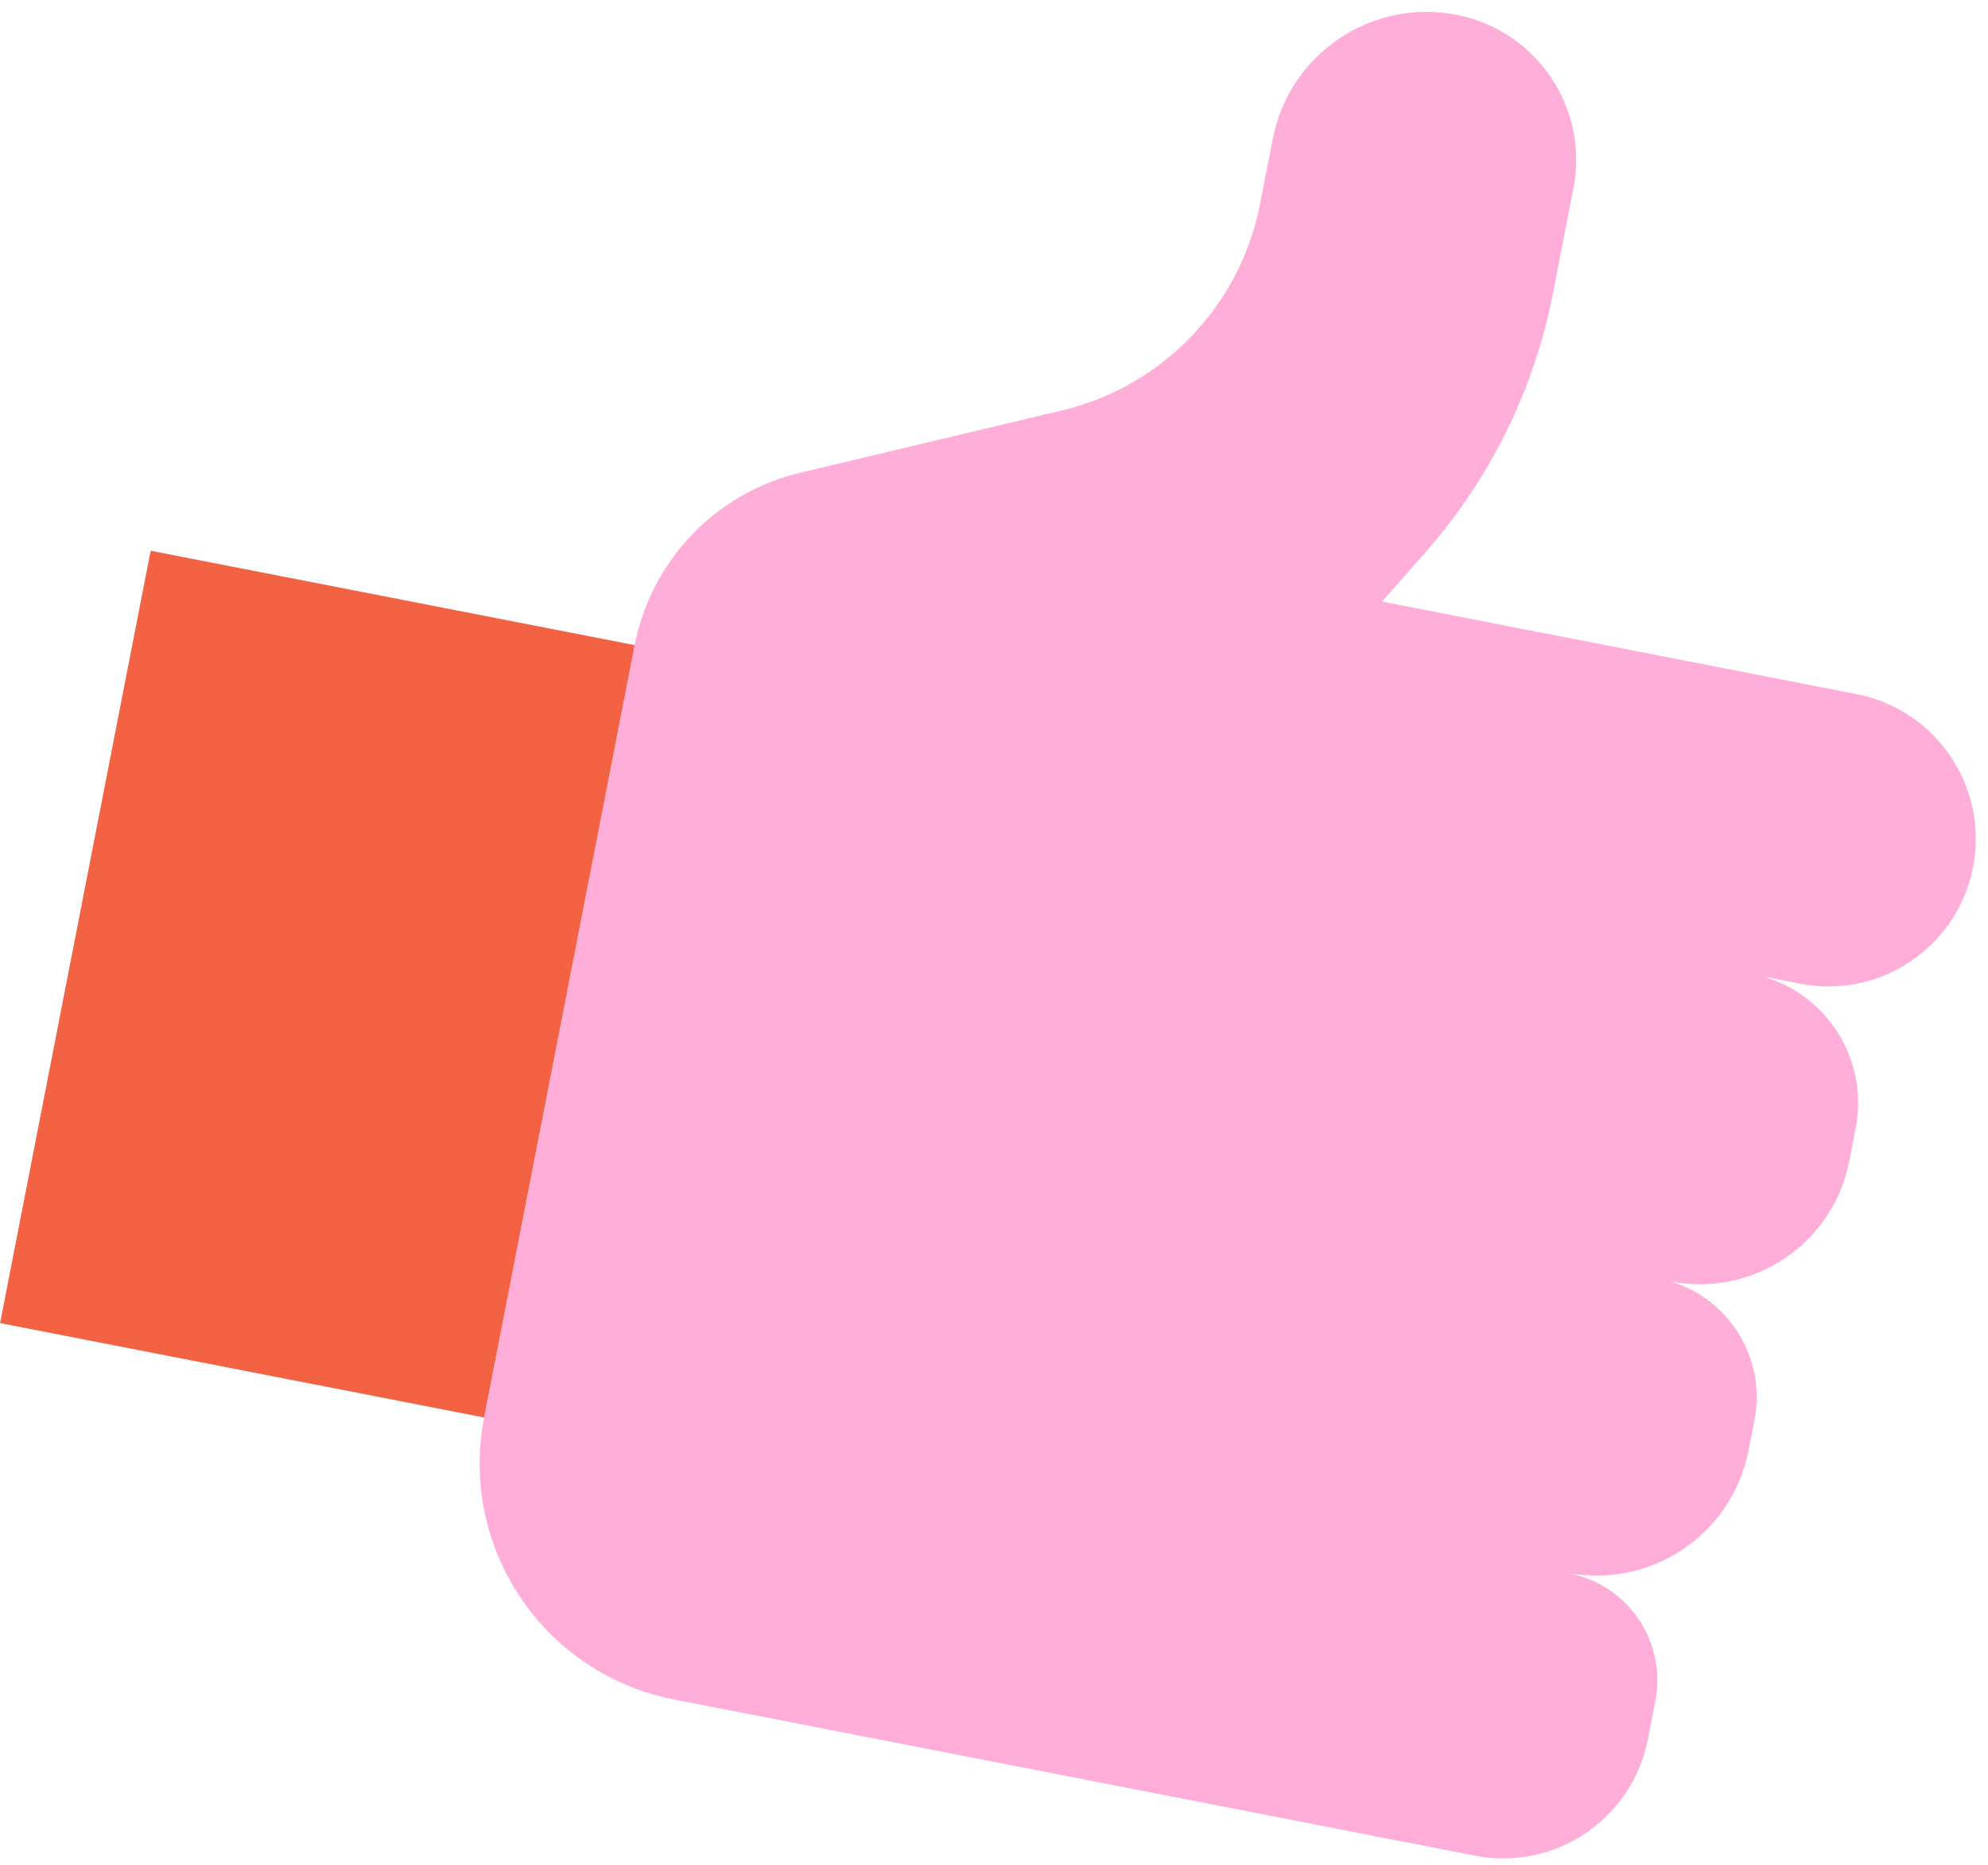
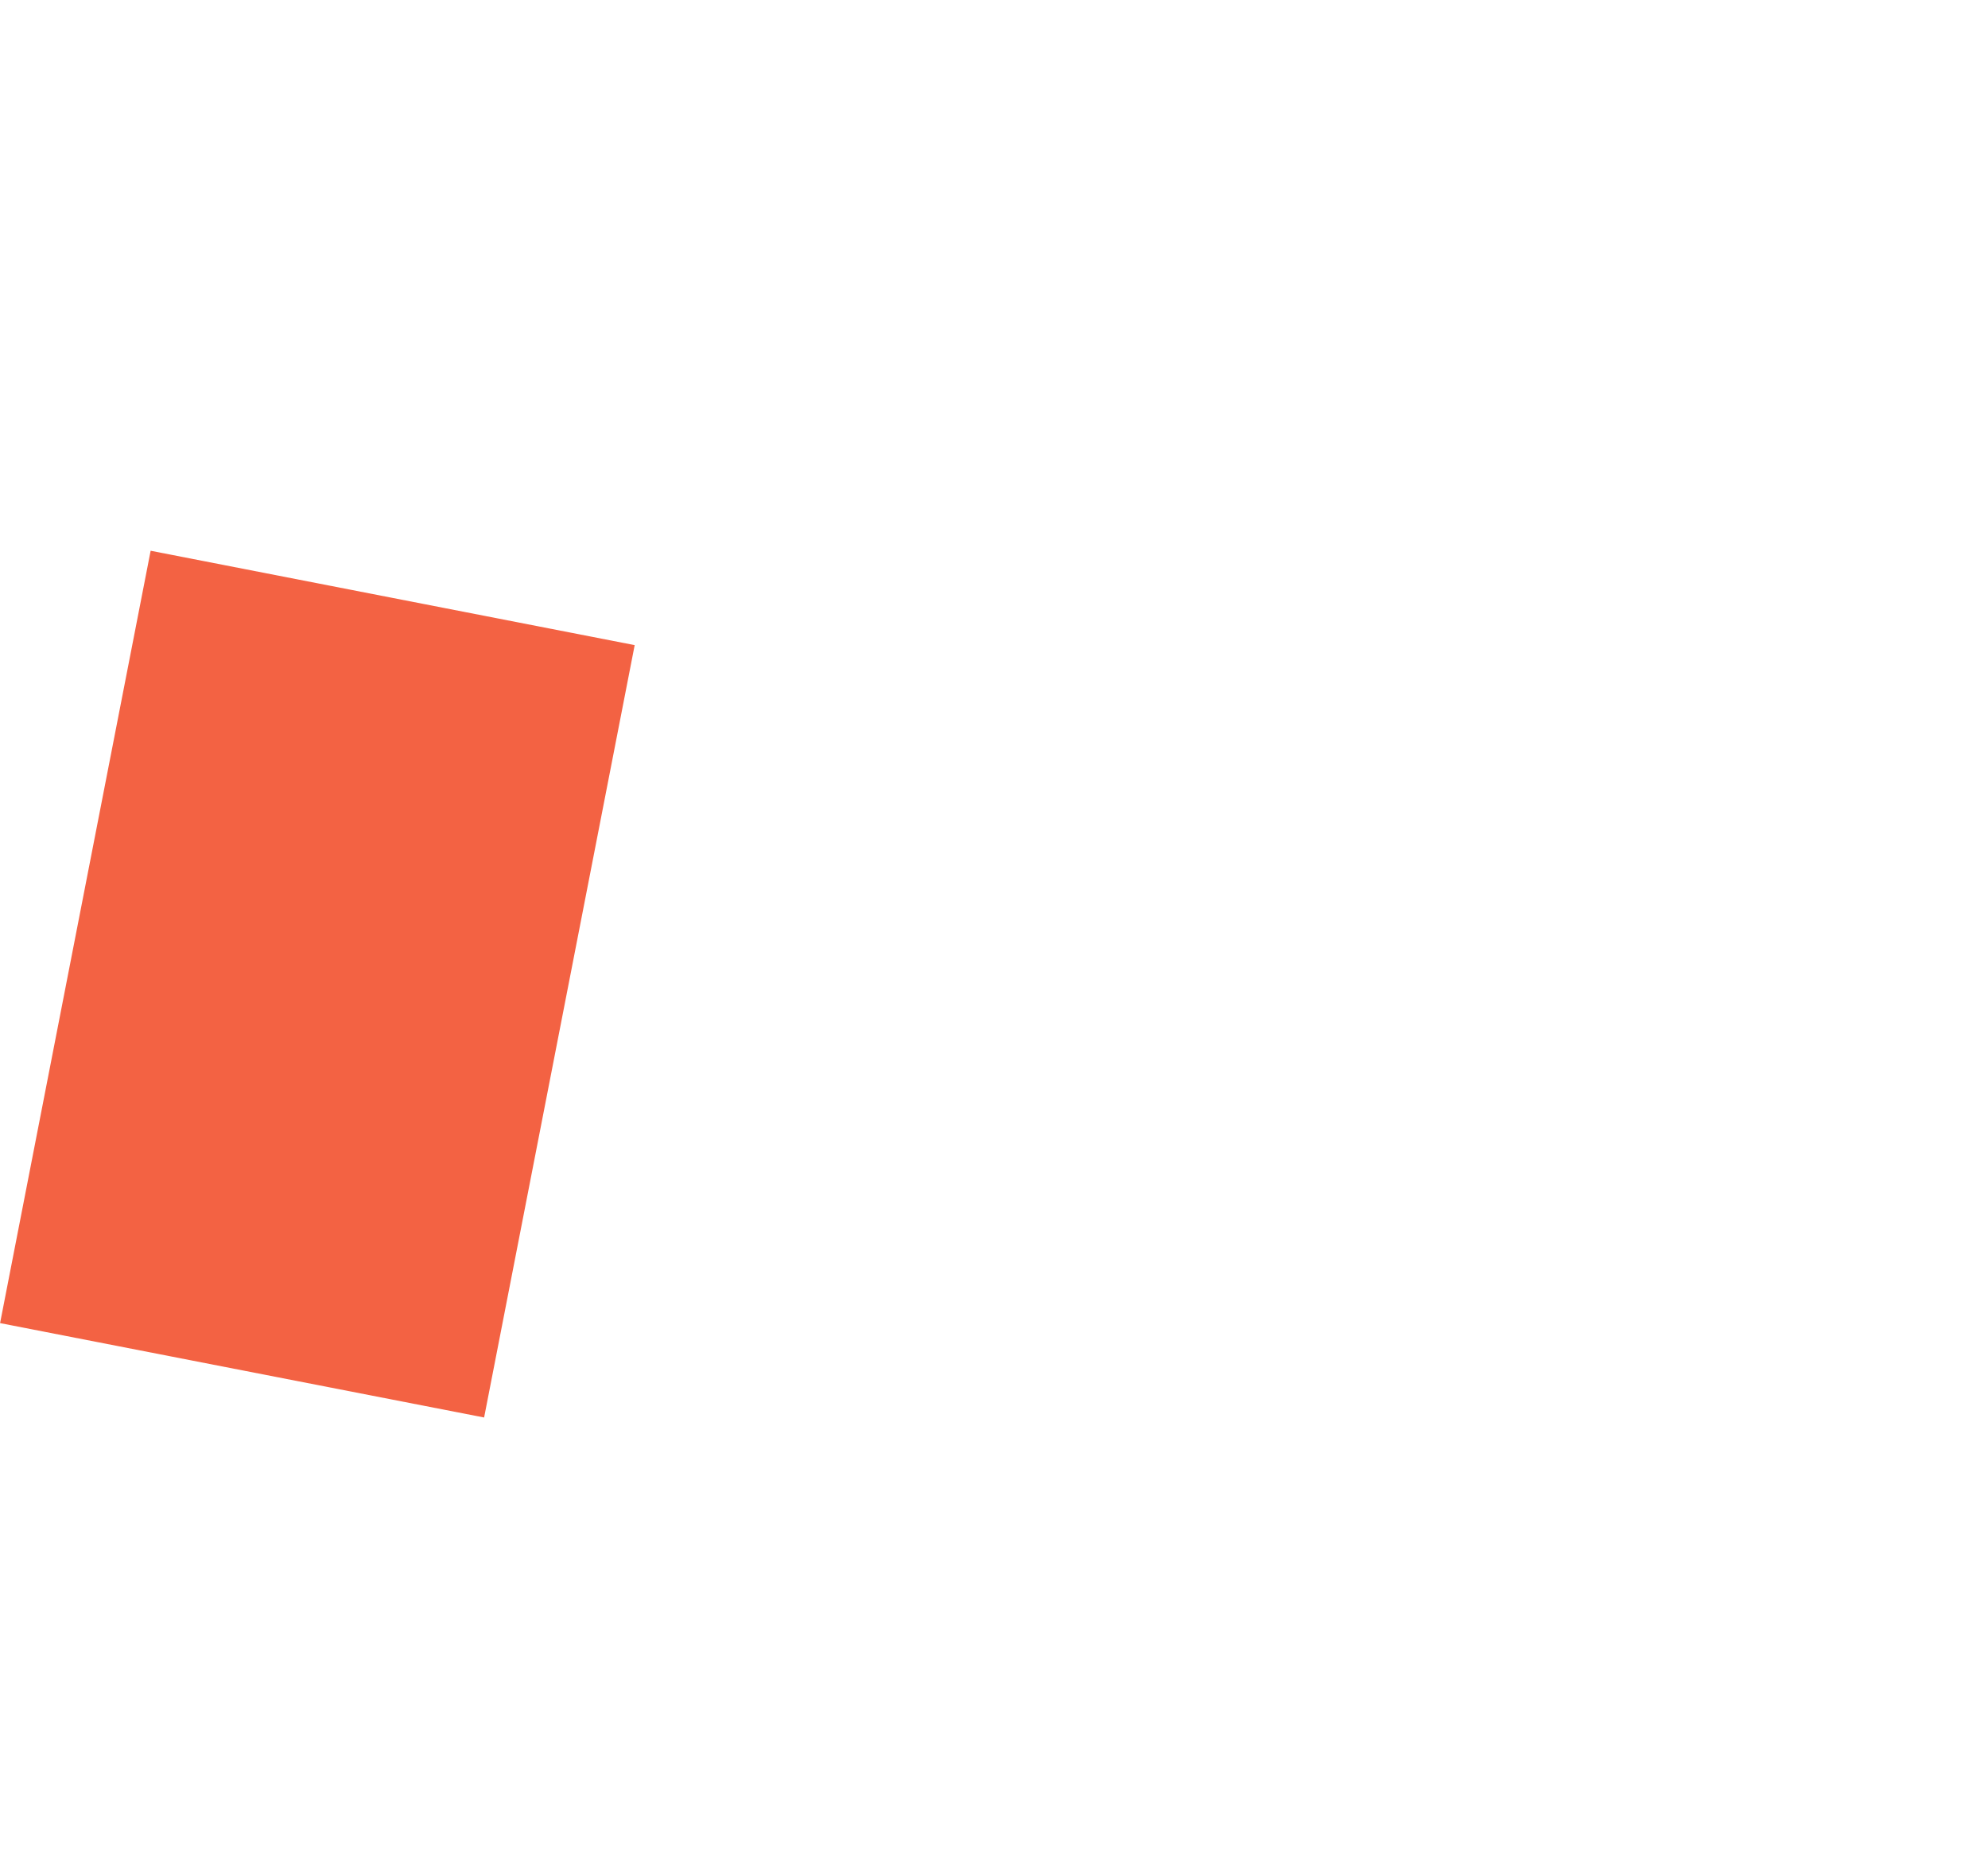
<svg xmlns="http://www.w3.org/2000/svg" width="129" height="121" viewBox="0 0 129 121" fill="none">
-   <path d="M106.934 112.832C105.922 118.021 100.896 121.408 95.706 120.396L43.74 110.264C35.284 108.616 29.765 100.424 31.414 91.968V91.968L40.37 46.032L41.184 41.856V41.856C42.258 36.347 46.455 31.974 51.916 30.674L68.91 26.628C75.451 25.071 80.477 19.833 81.764 13.234L82.59 8.996C83.665 3.484 89.004 -0.114 94.517 0.961V0.961C99.718 1.975 103.113 7.014 102.099 12.216L100.772 19.024C99.556 25.261 96.7 31.062 92.499 35.83L89.679 39.03L120.468 45.033C125.657 46.044 129.044 51.071 128.032 56.26V56.26C127.02 61.45 121.994 64.836 116.804 63.824L114.422 63.36V63.36C118.662 64.596 121.261 68.86 120.415 73.195L119.999 75.33C118.955 80.687 113.765 84.183 108.408 83.138V83.138V83.138C112.265 84.3 114.614 88.195 113.843 92.148L113.462 94.103C112.454 99.275 107.622 102.788 102.391 102.153L101.838 102.085V102.085C105.664 102.831 108.161 106.538 107.415 110.365L106.934 112.832Z" fill="#FFAEDA" />
-   <path d="M40.37 46.032L31.414 91.968L0.005 85.844L9.775 35.733L41.184 41.856L40.37 46.032Z" fill="#F36243" />
+   <path d="M40.37 46.032L31.414 91.968L0.005 85.844L9.775 35.733L41.184 41.856L40.37 46.032" fill="#F36243" />
</svg>